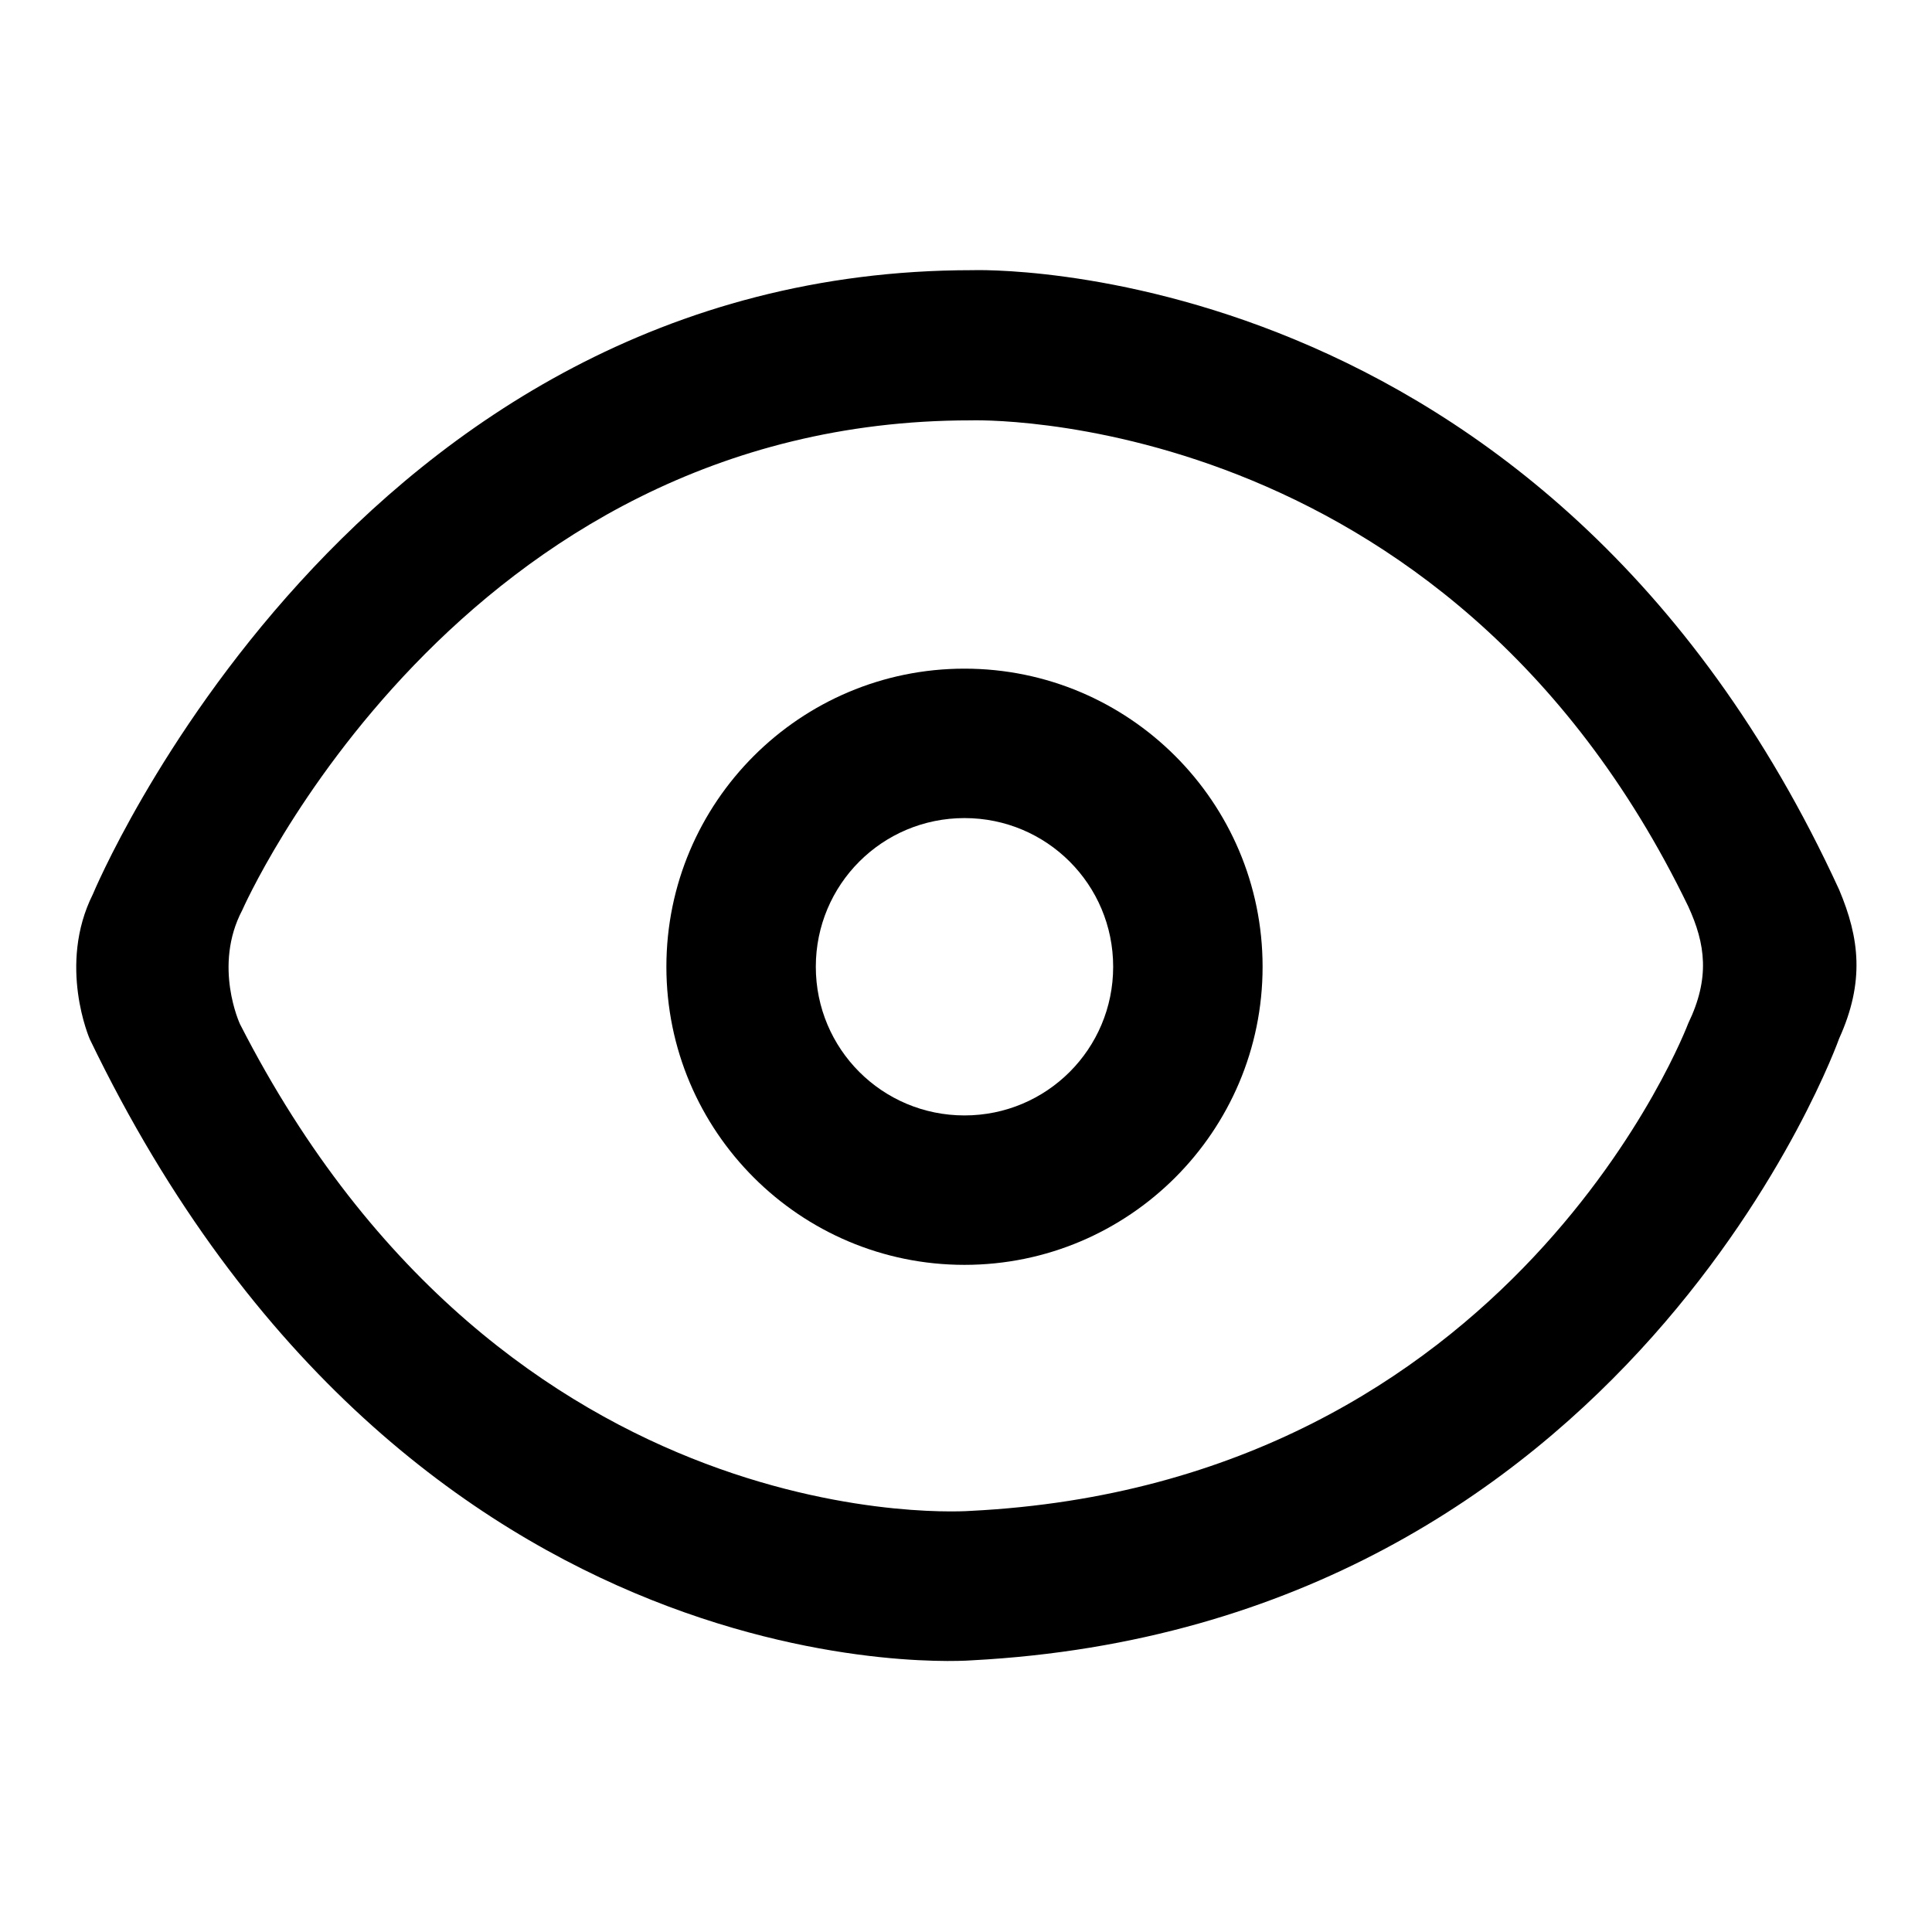
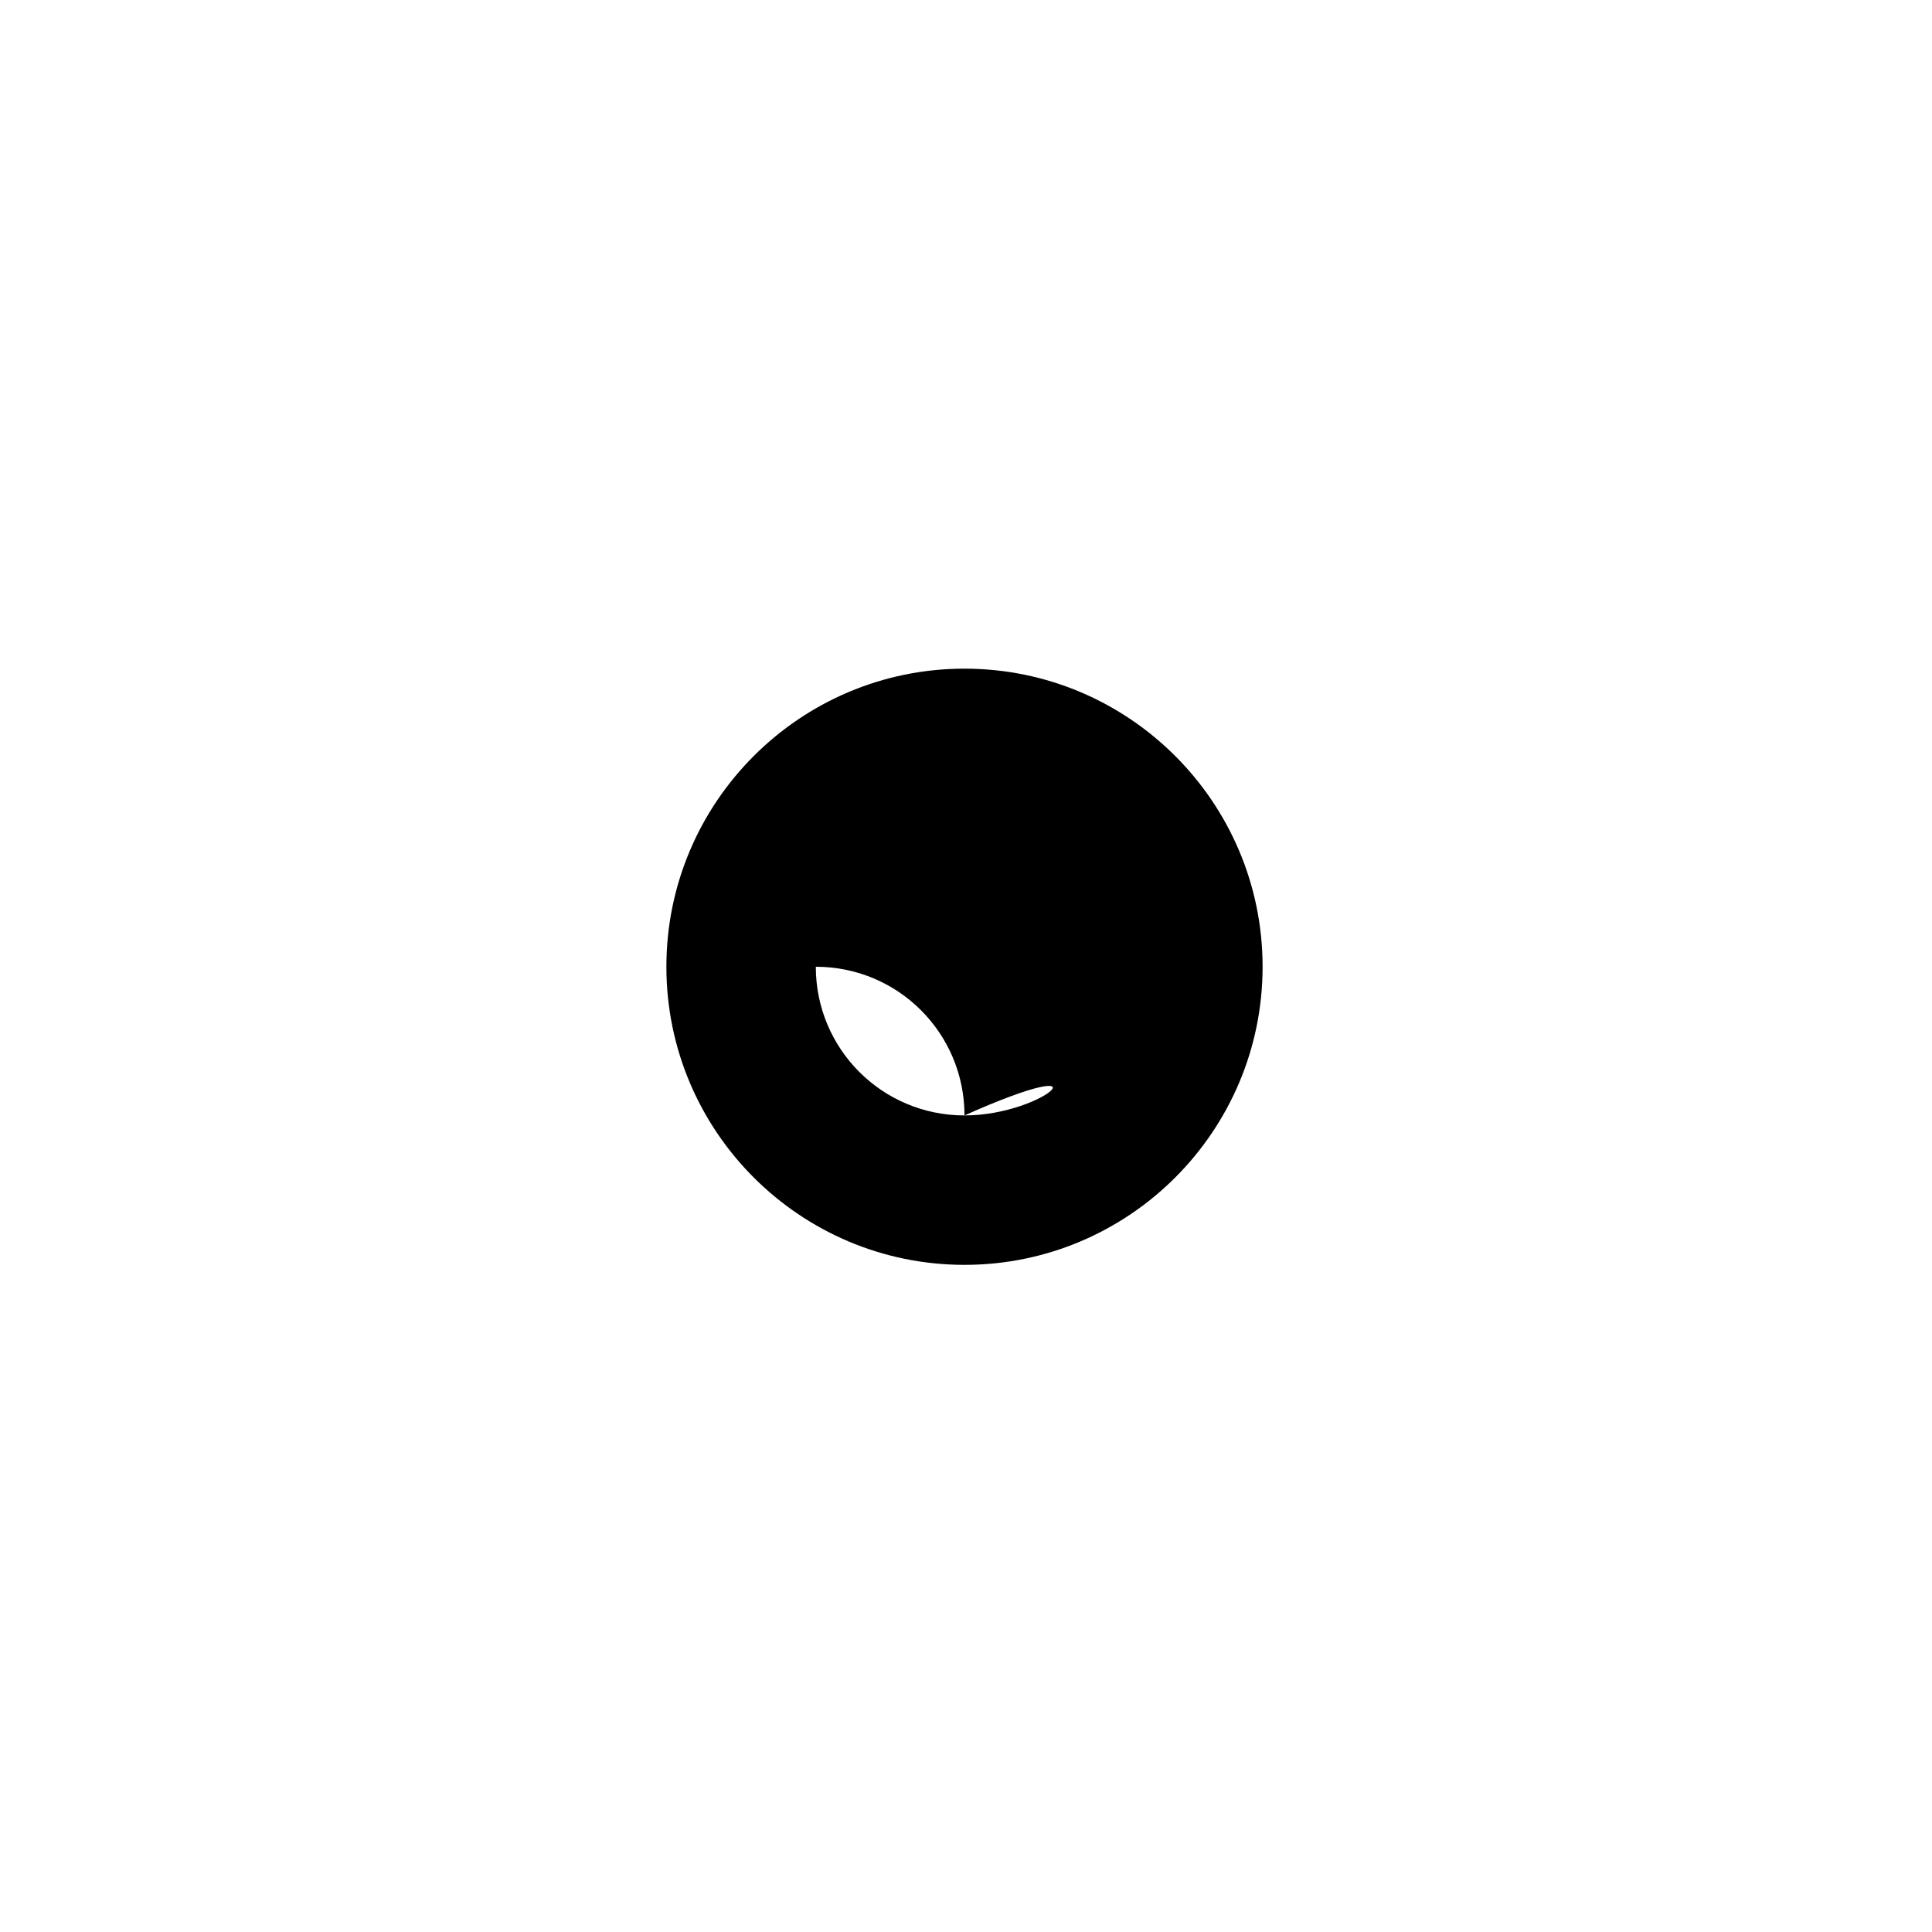
<svg xmlns="http://www.w3.org/2000/svg" version="1.1" x="0px" y="0px" viewBox="0 0 256 256" enable-background="new 0 0 256 256" xml:space="preserve">
  <g>
    <g>
-       <path fill="#000000" d="M243.7,117.9c-39-84.9-114.9-82.1-114.9-82.1c-82.2,0-116.5,82.7-116.5,82.7c-4.7,9.4-0.4,19.2-0.4,19.2C54.5,226.1,128.8,220,128.8,220c87.3-4.6,114.9-82.4,114.9-82.4C247.1,130.1,246.4,124.3,243.7,117.9z M223.7,135.6c0,0-22.9,61-95.1,64.6c0,0-61.4,4.8-96.8-64.5c0,0-3.6-7.7,0.3-15.1c0,0,28.5-64.9,96.5-64.9c0,0,62.9-2.2,95.1,64.4C226,125.1,226.6,129.6,223.7,135.6z" />
-       <path fill="#000000" d="M127.8,88.6c-21.8,0-39.5,17.7-39.5,39.5c0,21.8,17.7,39.5,39.5,39.5c21.8,0,39.5-17.7,39.5-39.5C167.3,106.3,149.6,88.6,127.8,88.6z M127.8,147.8c-10.9,0-19.7-8.8-19.7-19.7c0-10.9,8.8-19.7,19.7-19.7c10.9,0,19.7,8.8,19.7,19.7C147.5,139,138.7,147.8,127.8,147.8z" />
+       <path fill="#000000" d="M127.8,88.6c-21.8,0-39.5,17.7-39.5,39.5c0,21.8,17.7,39.5,39.5,39.5c21.8,0,39.5-17.7,39.5-39.5C167.3,106.3,149.6,88.6,127.8,88.6z M127.8,147.8c-10.9,0-19.7-8.8-19.7-19.7c10.9,0,19.7,8.8,19.7,19.7C147.5,139,138.7,147.8,127.8,147.8z" />
    </g>
  </g>
</svg>